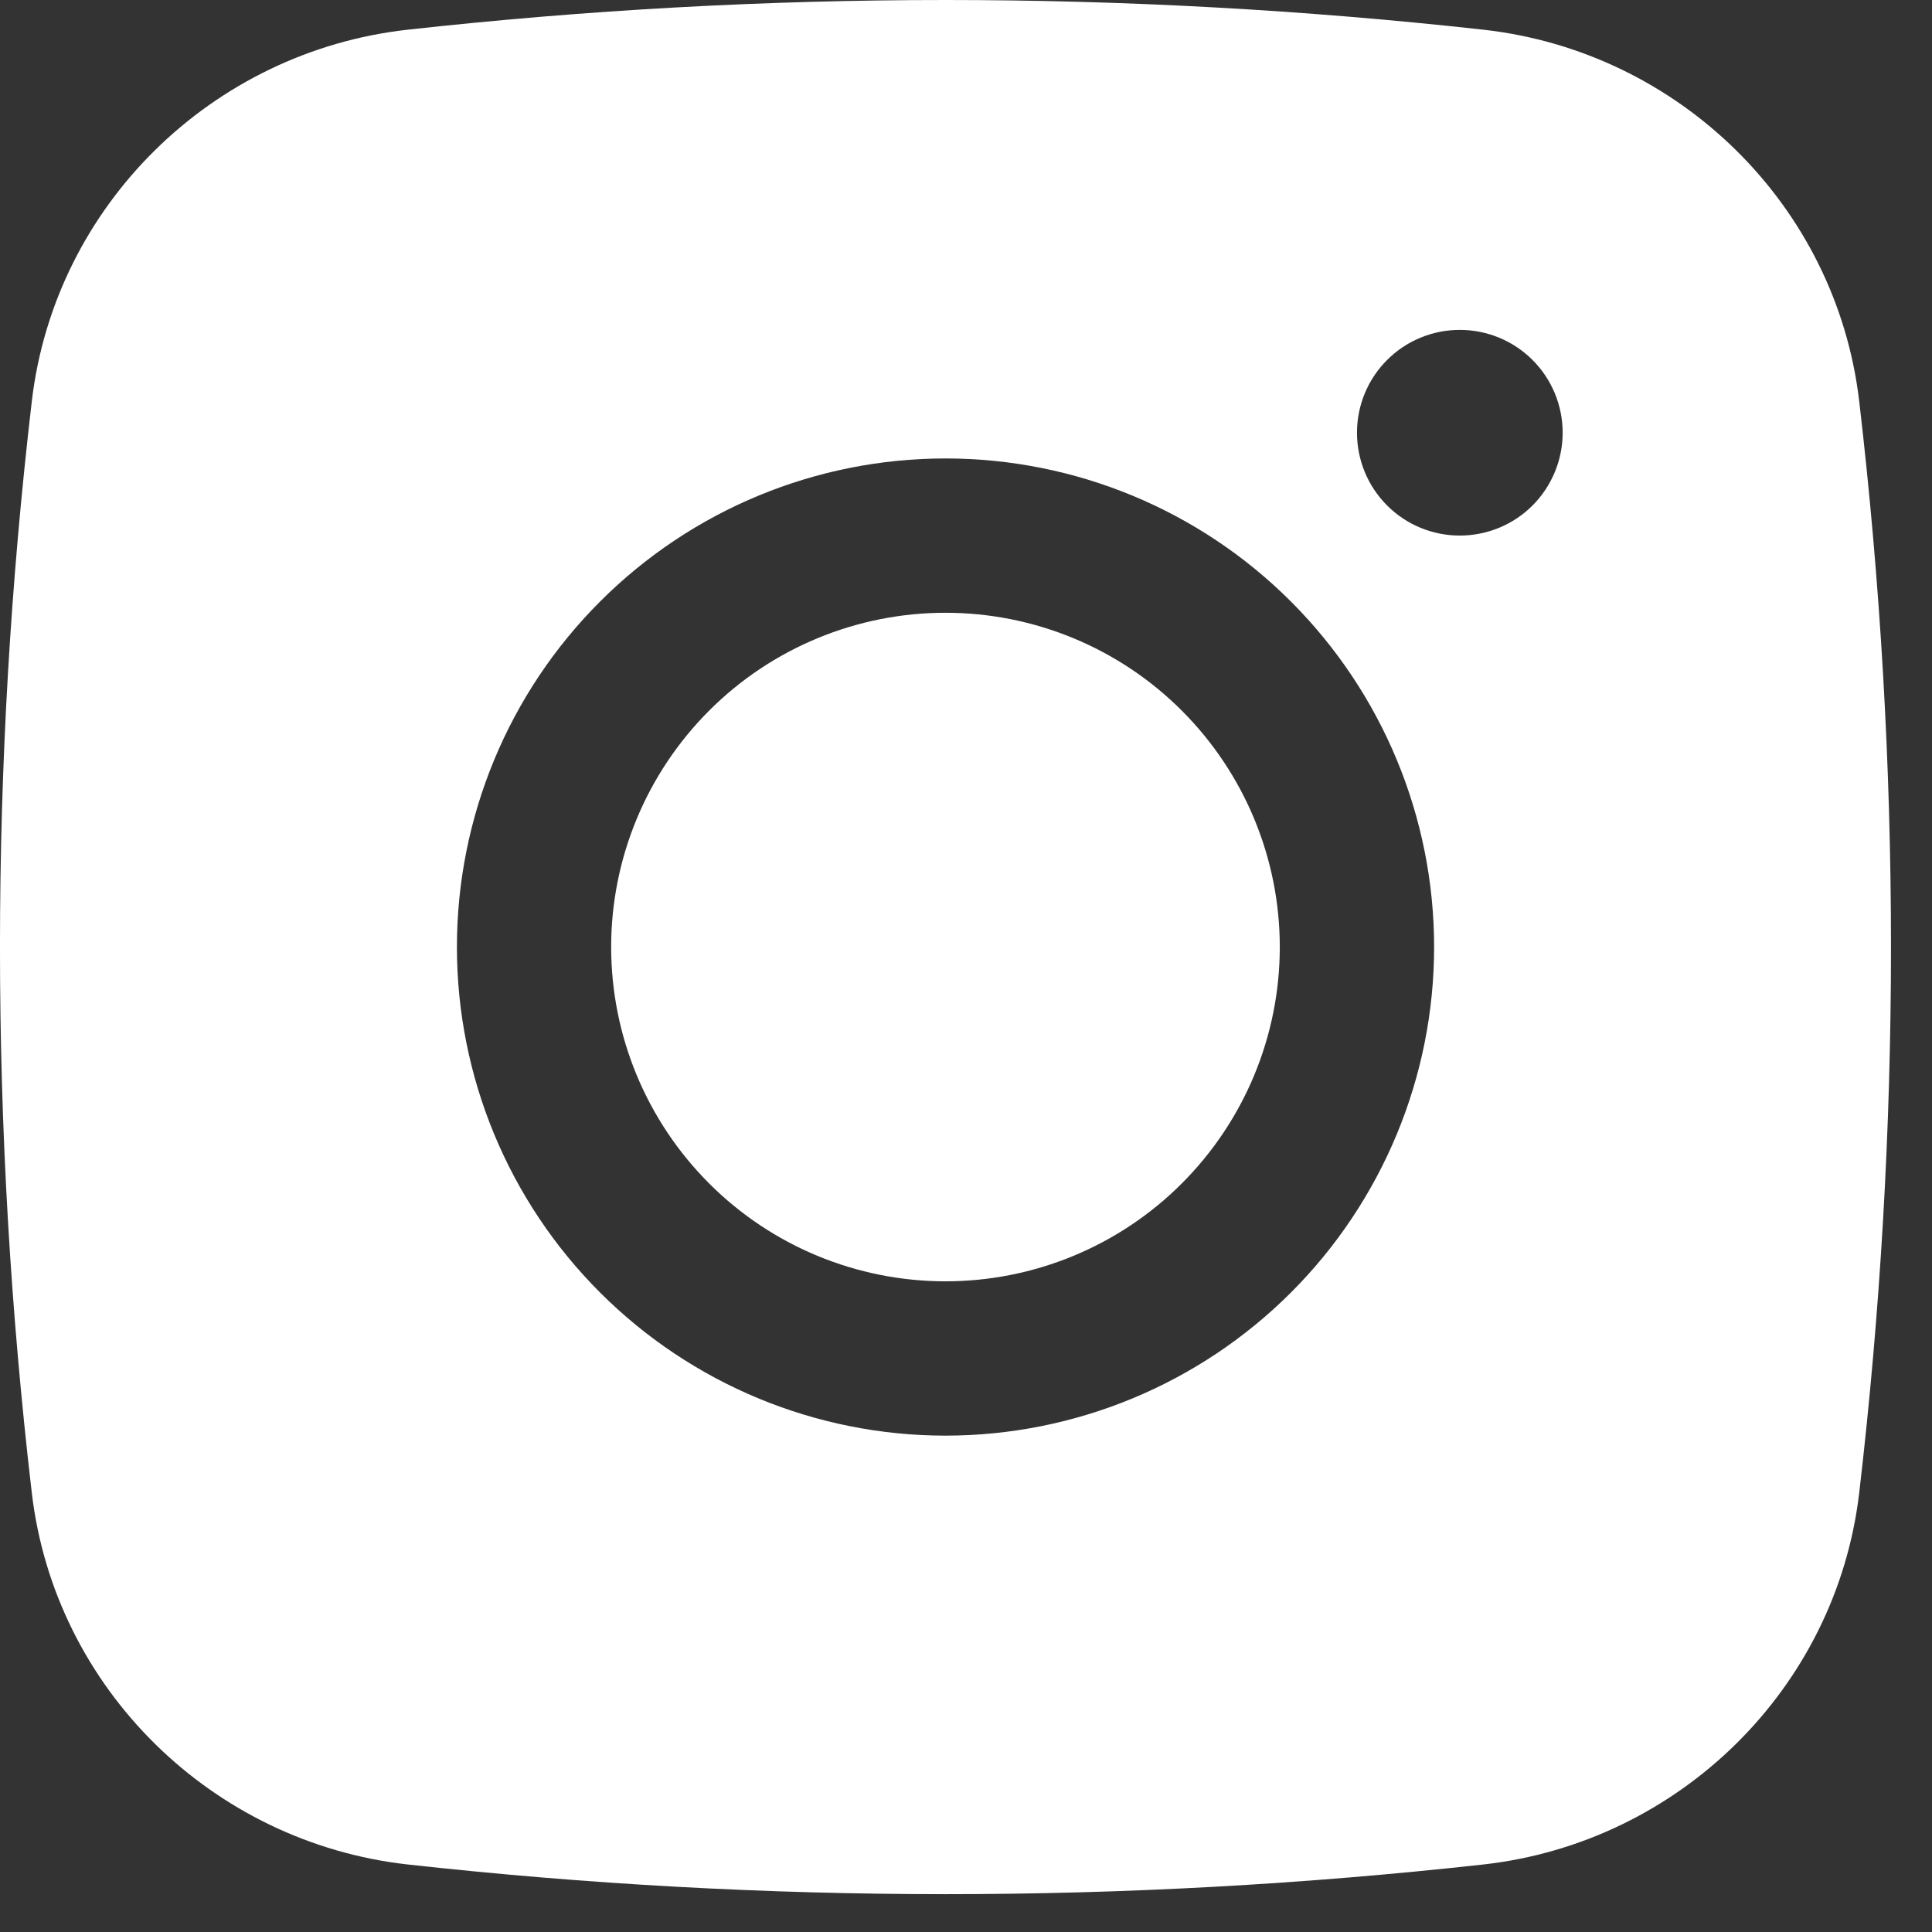
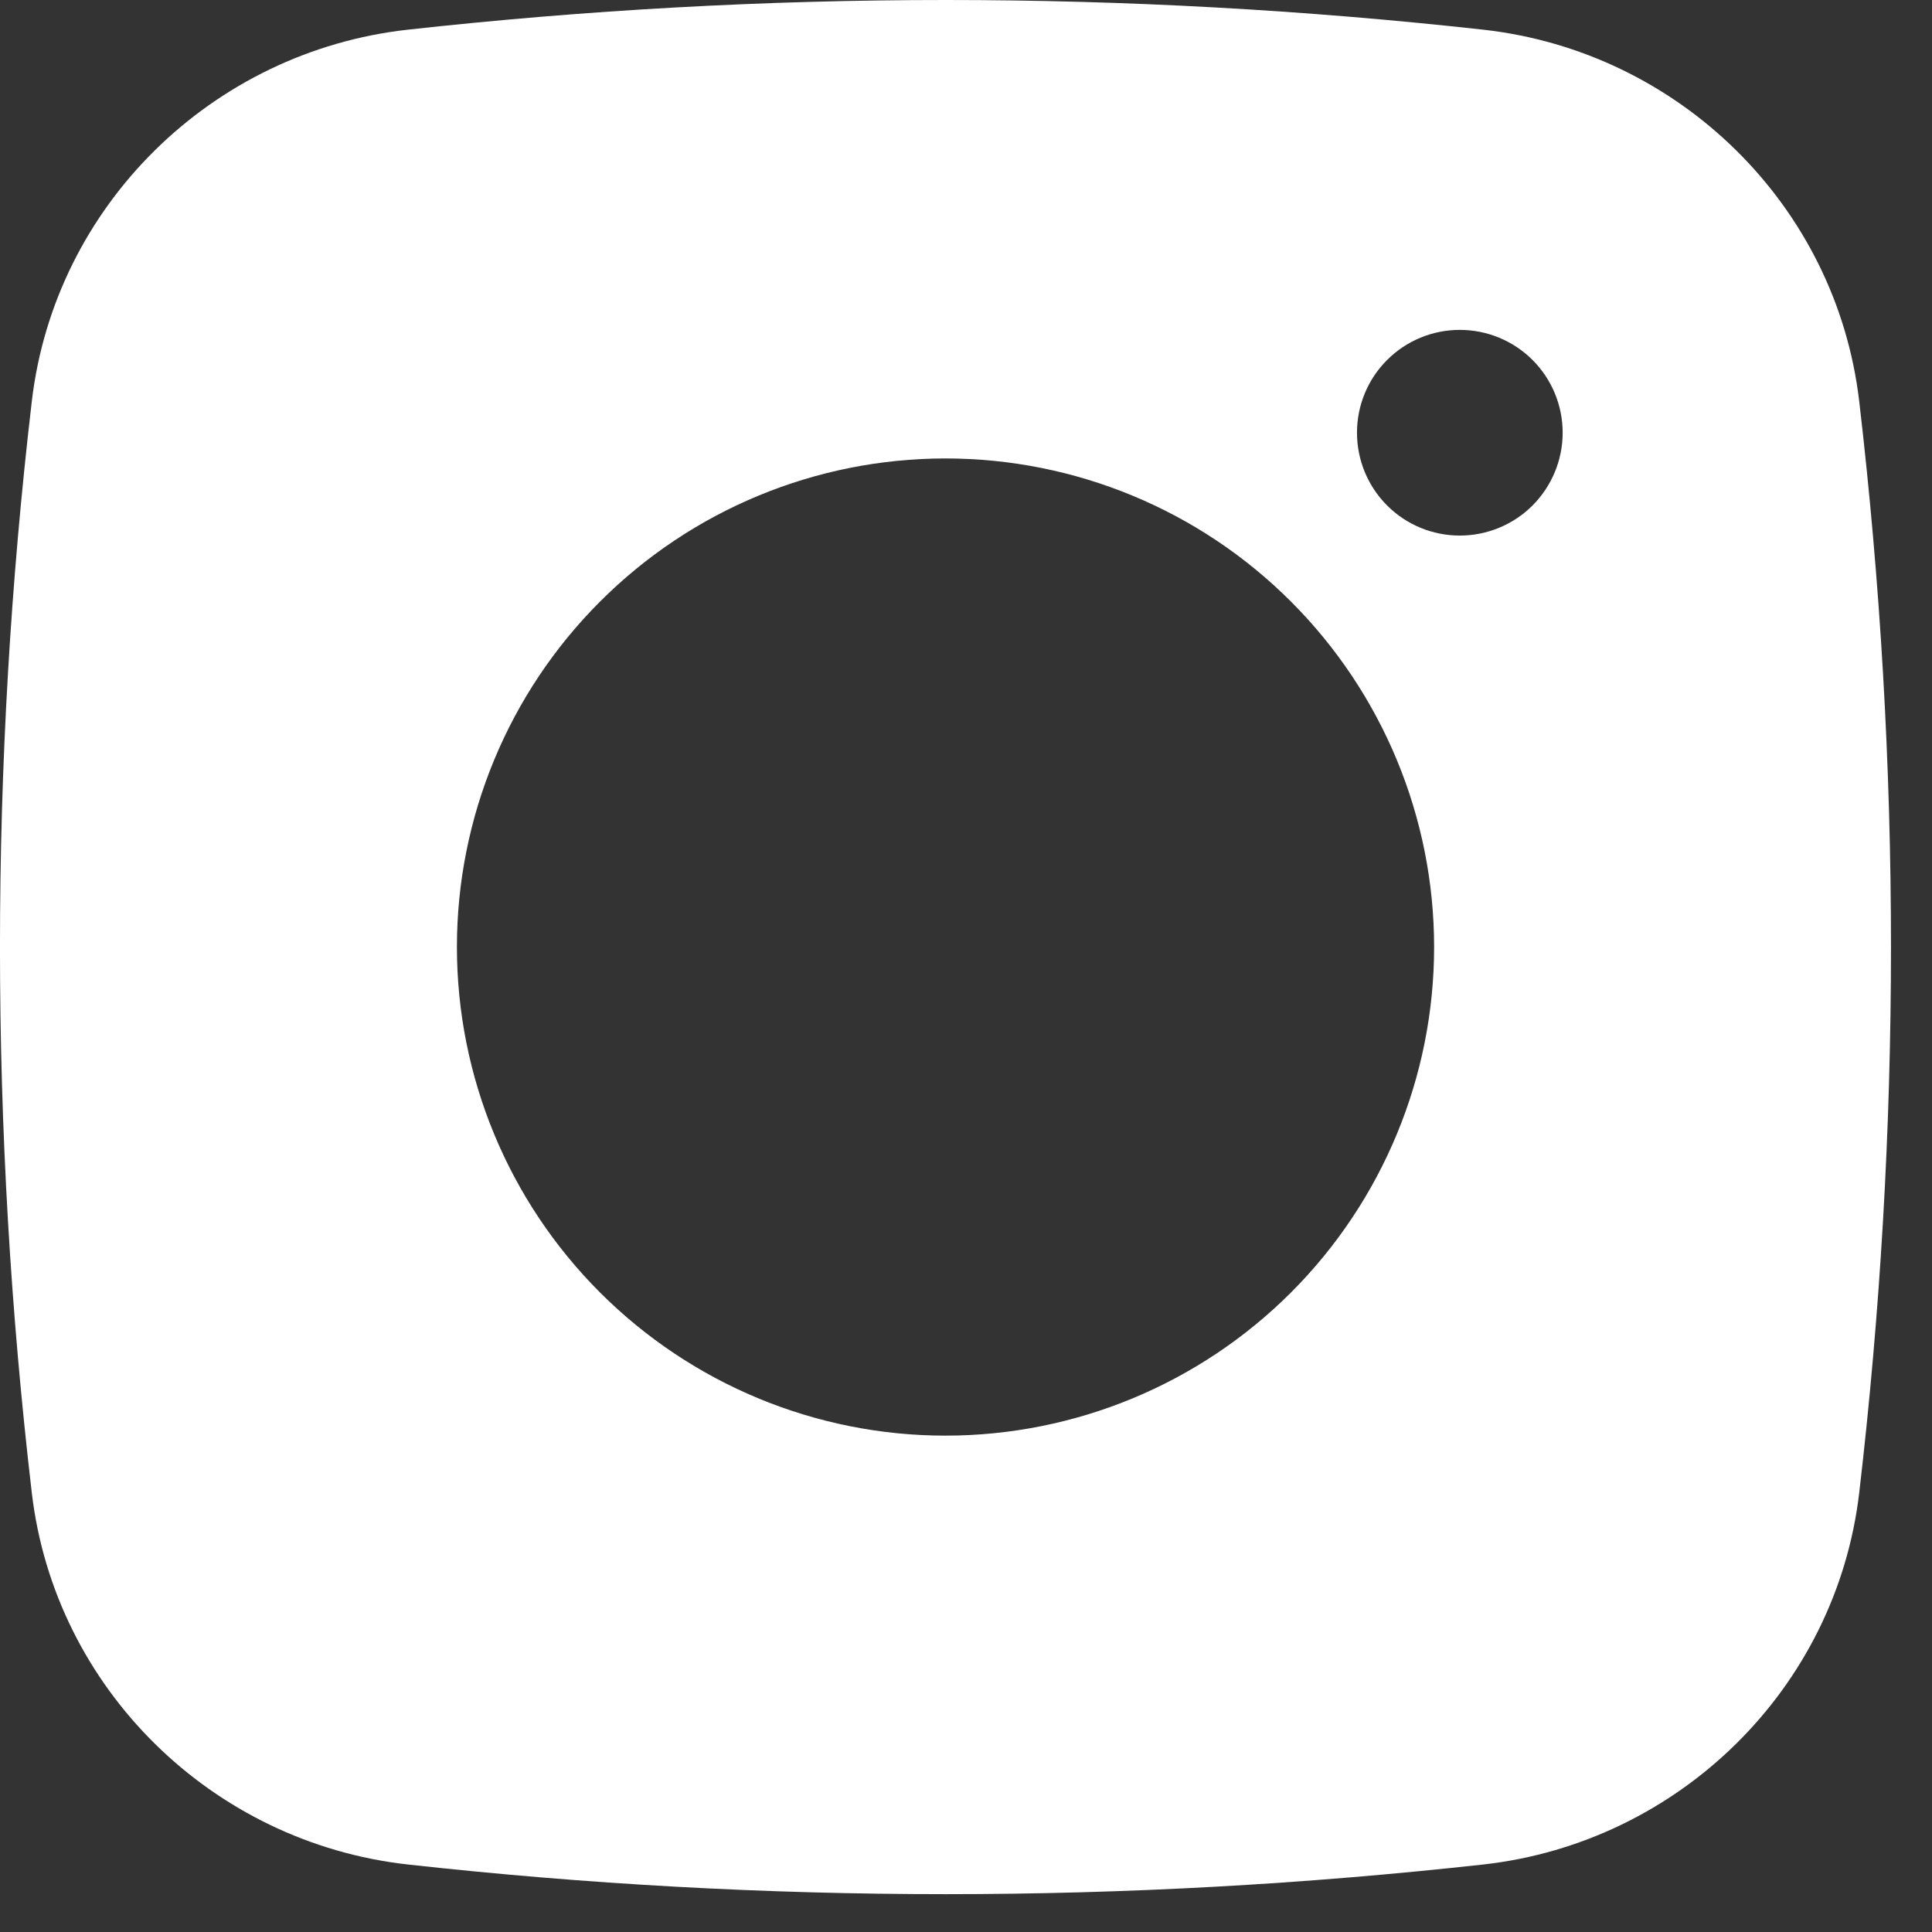
<svg xmlns="http://www.w3.org/2000/svg" width="24" height="24" viewBox="0 0 24 24" fill="none">
  <rect x="0" y="0" width="24" height="24" fill="#333333" stroke="none" />
-   <path d="M11.745 7.612C10.644 7.612 9.587 8.049 8.809 8.828C8.03 9.607 7.592 10.663 7.592 11.764C7.592 12.866 8.03 13.922 8.809 14.701C9.587 15.48 10.644 15.917 11.745 15.917C12.846 15.917 13.903 15.48 14.681 14.701C15.46 13.922 15.898 12.866 15.898 11.764C15.898 10.663 15.46 9.607 14.681 8.828C13.903 8.049 12.846 7.612 11.745 7.612Z" fill="white" />
  <path fill-rule="evenodd" clip-rule="evenodd" d="M5.063 0.369C9.504 -0.123 13.986 -0.123 18.428 0.369C20.855 0.64 22.811 2.55 23.096 4.986C23.622 9.489 23.622 14.039 23.096 18.543C22.811 20.978 20.855 22.889 18.429 23.161C13.987 23.653 9.505 23.653 5.063 23.161C2.636 22.889 0.68 20.978 0.395 18.544C-0.132 14.04 -0.132 9.49 0.395 4.986C0.68 2.55 2.636 0.64 5.063 0.369ZM18.134 4.098C17.795 4.098 17.47 4.232 17.231 4.472C16.991 4.711 16.857 5.036 16.857 5.375C16.857 5.714 16.991 6.039 17.231 6.279C17.47 6.519 17.795 6.653 18.134 6.653C18.473 6.653 18.798 6.519 19.038 6.279C19.277 6.039 19.412 5.714 19.412 5.375C19.412 5.036 19.277 4.711 19.038 4.472C18.798 4.232 18.473 4.098 18.134 4.098ZM5.676 11.764C5.676 10.155 6.315 8.611 7.454 7.473C8.592 6.334 10.136 5.695 11.745 5.695C13.355 5.695 14.899 6.334 16.037 7.473C17.175 8.611 17.815 10.155 17.815 11.764C17.815 13.374 17.175 14.918 16.037 16.056C14.899 17.194 13.355 17.834 11.745 17.834C10.136 17.834 8.592 17.194 7.454 16.056C6.315 14.918 5.676 13.374 5.676 11.764Z" fill="white" />
</svg>